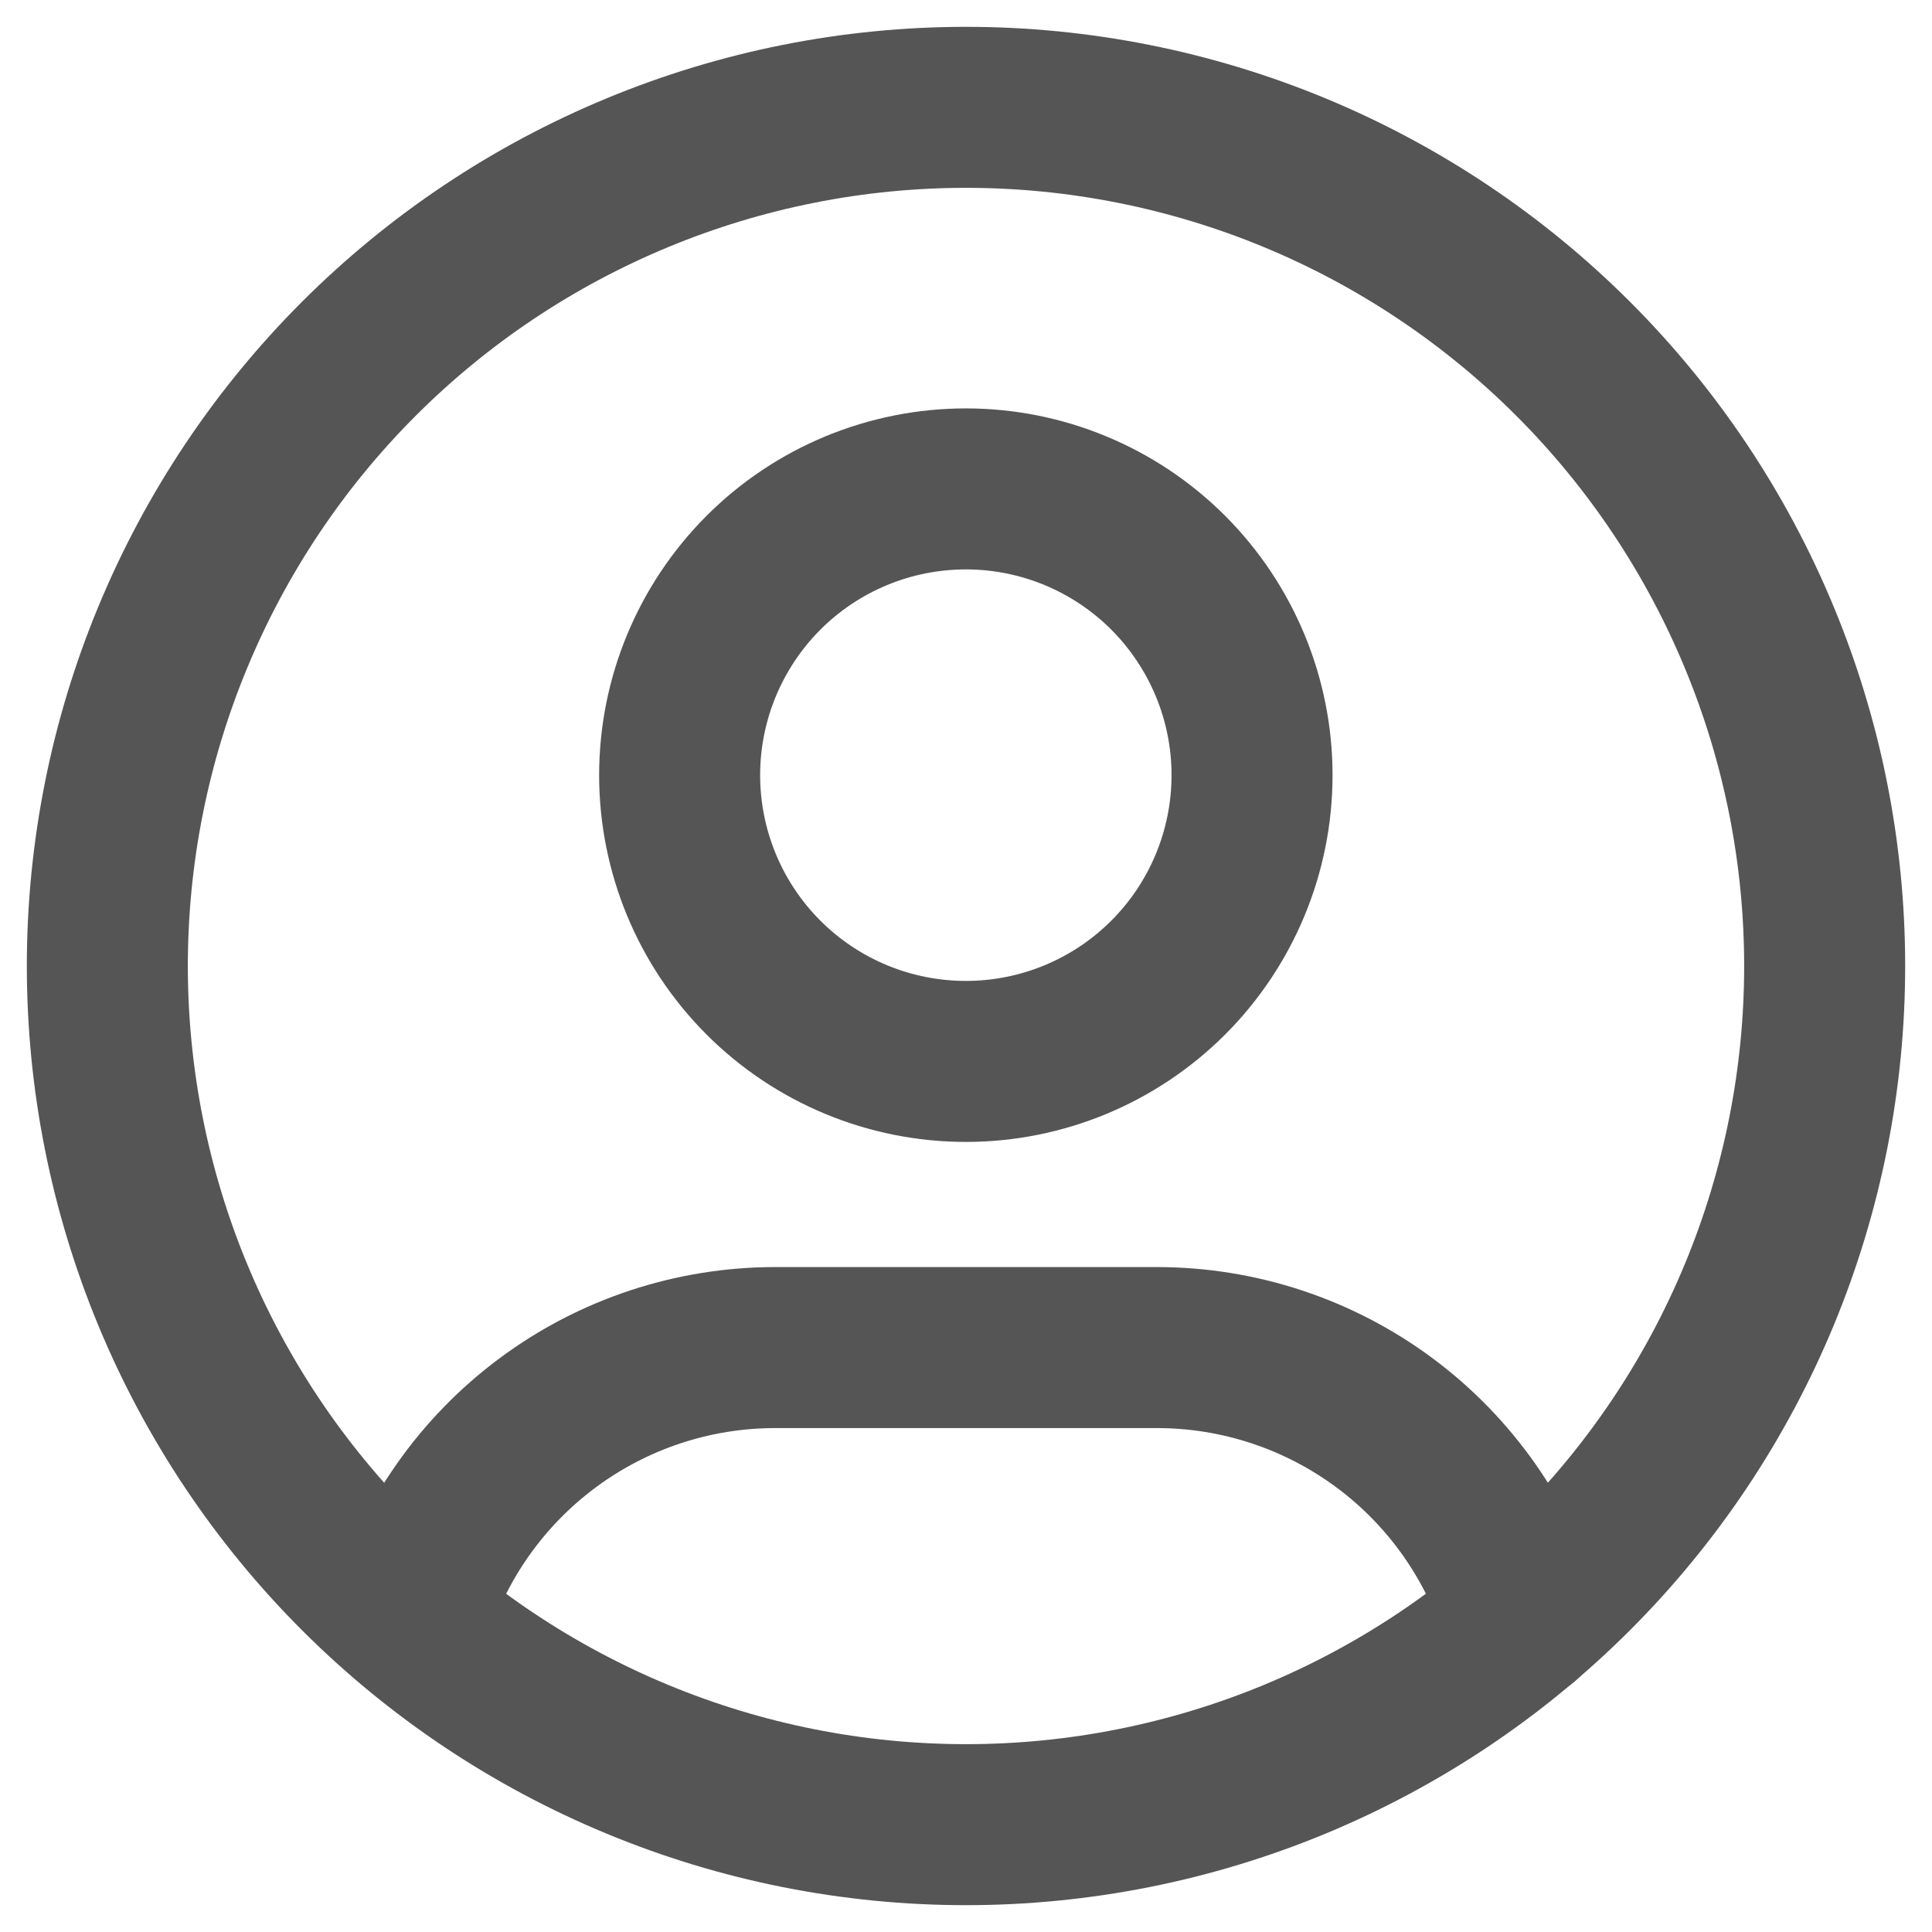
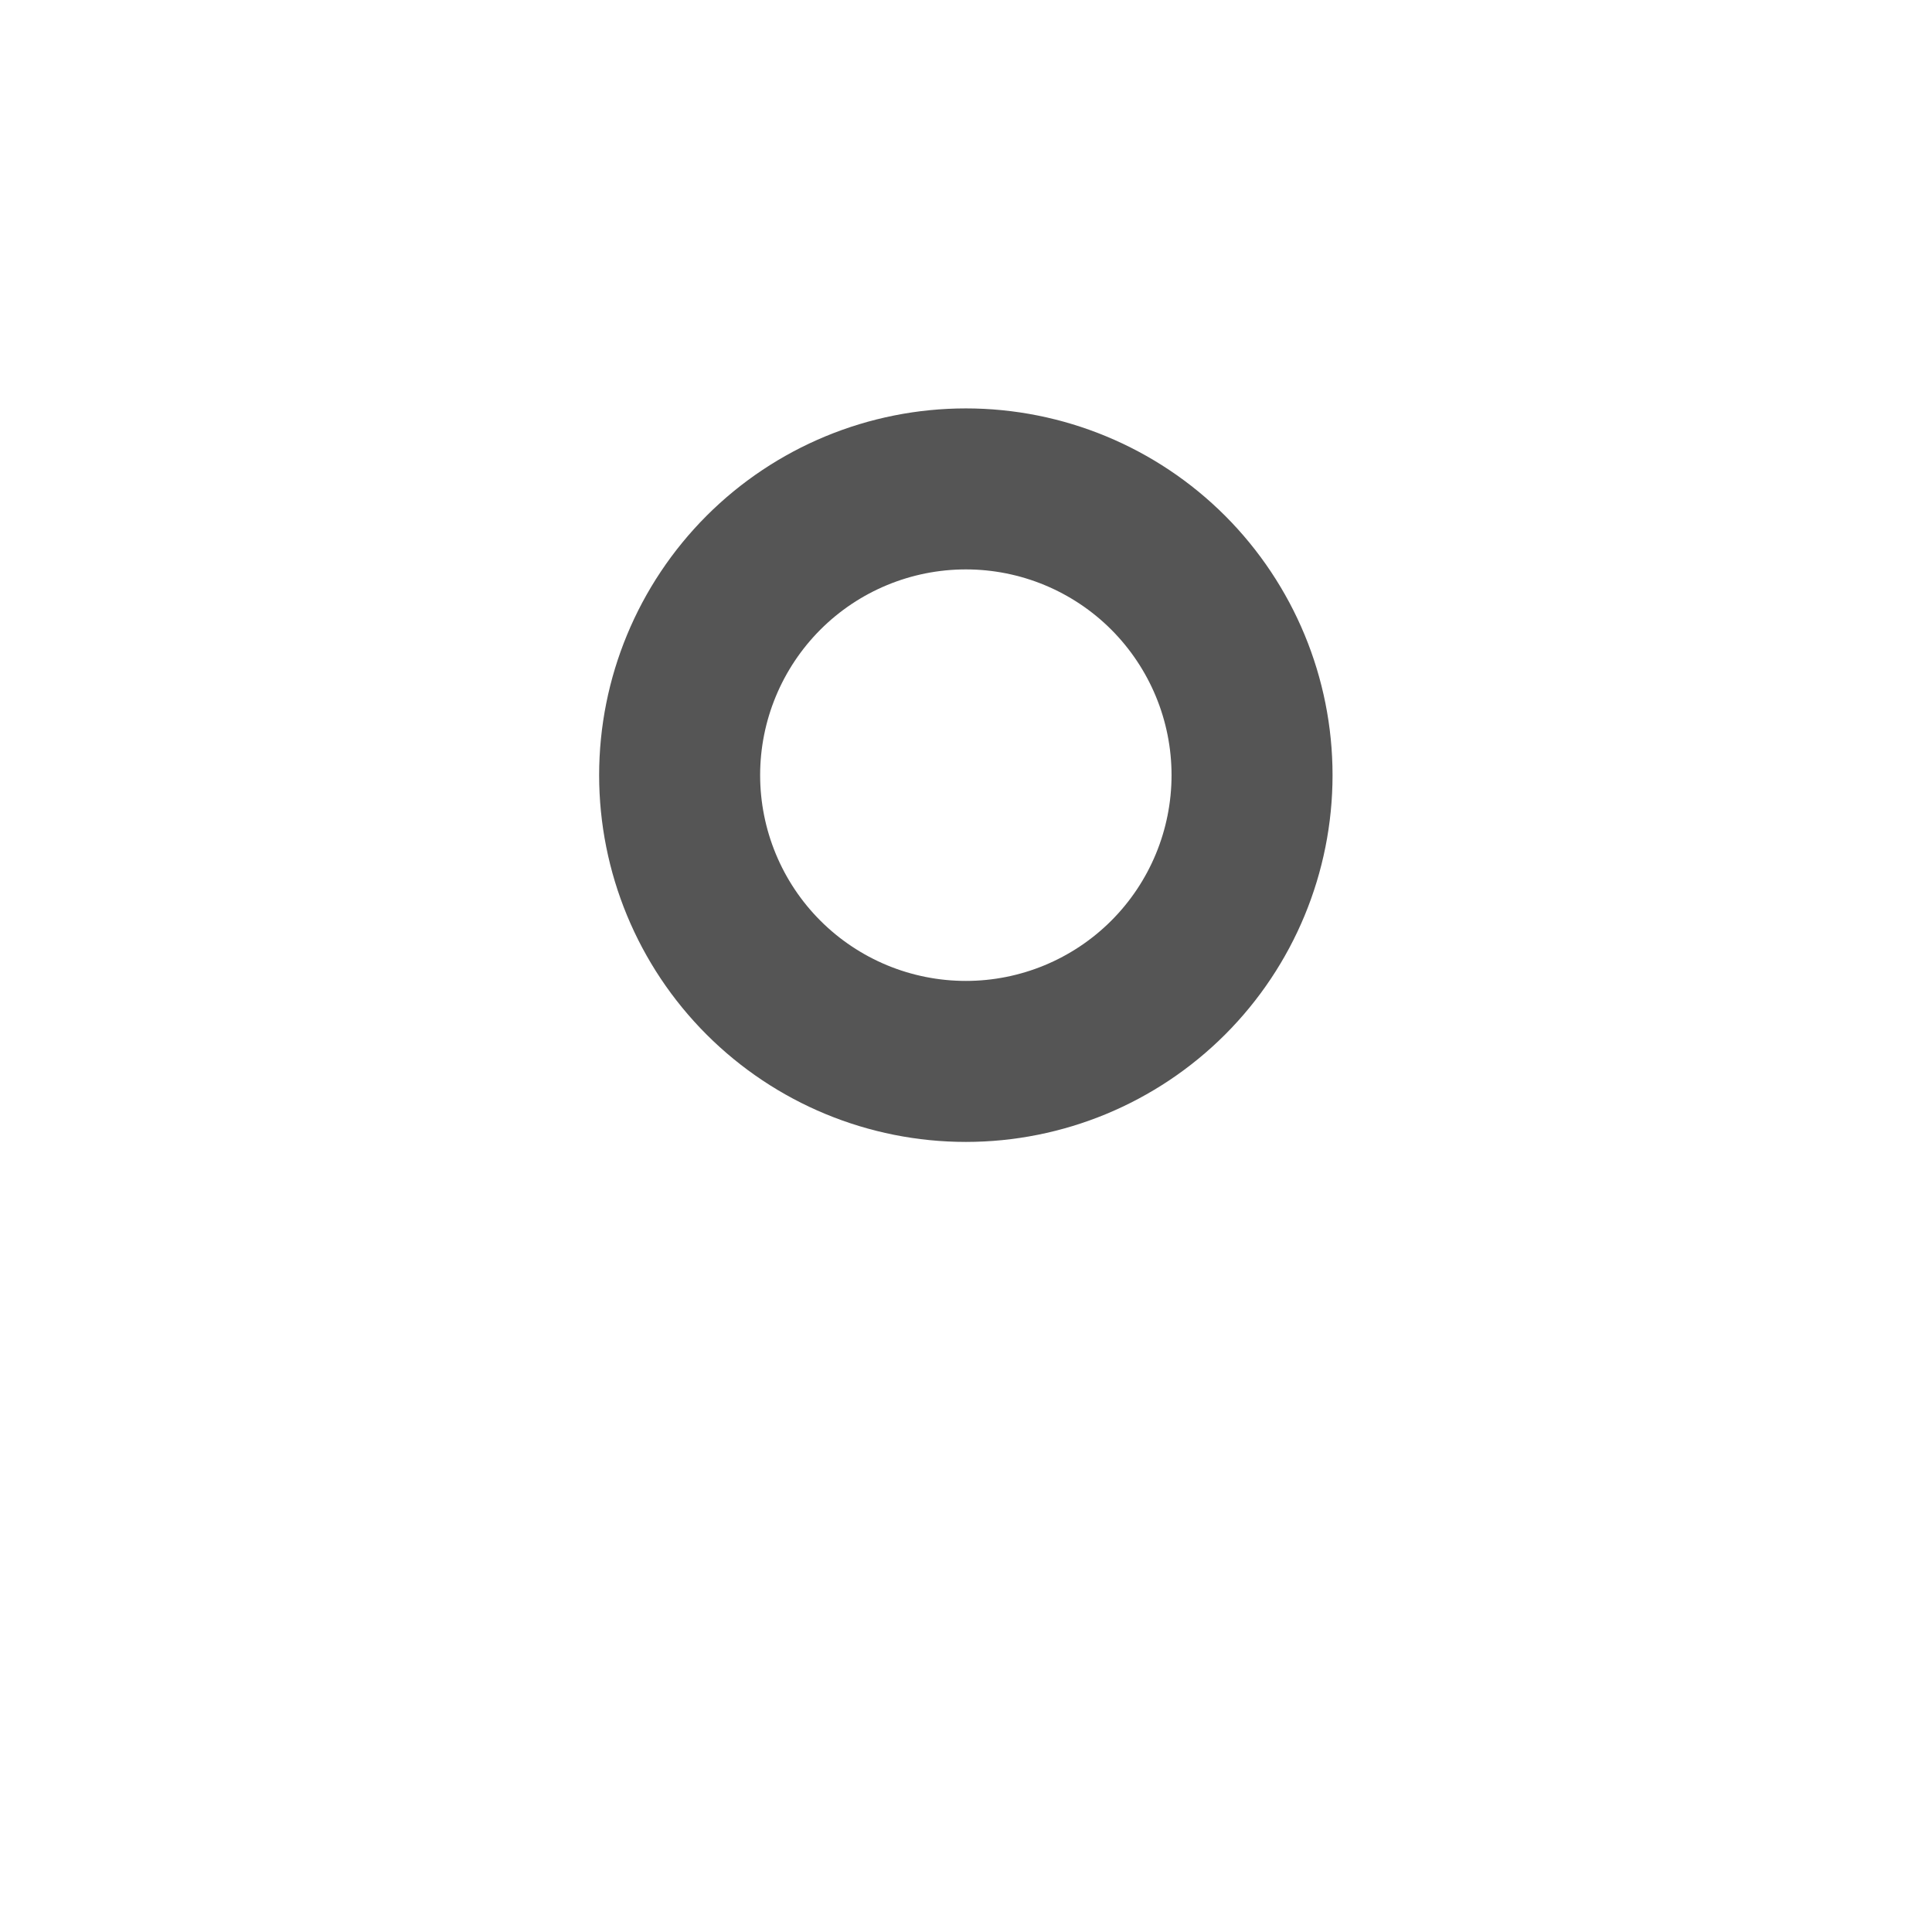
<svg xmlns="http://www.w3.org/2000/svg" width="18" height="18" viewBox="0 0 18 18" fill="none">
-   <path d="M1 9C1 10.051 1.207 11.091 1.609 12.062C2.011 13.032 2.6 13.914 3.343 14.657C4.086 15.4 4.968 15.989 5.939 16.391C6.909 16.793 7.949 17 9 17C10.051 17 11.091 16.793 12.062 16.391C13.032 15.989 13.914 15.4 14.657 14.657C15.4 13.914 15.989 13.032 16.391 12.062C16.793 11.091 17 10.051 17 9C17 7.949 16.793 6.909 16.391 5.939C15.989 4.968 15.4 4.086 14.657 3.343C13.914 2.6 13.032 2.011 12.062 1.609C11.091 1.207 10.051 1 9 1C7.949 1 6.909 1.207 5.939 1.609C4.968 2.011 4.086 2.6 3.343 3.343C2.6 4.086 2.011 4.968 1.609 5.939C1.207 6.909 1 7.949 1 9Z" stroke="#555555" stroke-width="1.5" stroke-linecap="round" stroke-linejoin="round" />
  <path d="M6.332 7.222C6.332 7.929 6.613 8.608 7.113 9.108C7.613 9.608 8.291 9.889 8.999 9.889C9.706 9.889 10.384 9.608 10.884 9.108C11.384 8.608 11.665 7.929 11.665 7.222C11.665 6.515 11.384 5.837 10.884 5.336C10.384 4.836 9.706 4.555 8.999 4.555C8.291 4.555 7.613 4.836 7.113 5.336C6.613 5.837 6.332 6.515 6.332 7.222Z" stroke="#555555" stroke-width="1.5" stroke-linecap="round" stroke-linejoin="round" />
-   <path d="M3.816 15.088C4.036 14.356 4.487 13.714 5.1 13.258C5.714 12.801 6.458 12.555 7.223 12.555H10.778C11.544 12.555 12.289 12.802 12.903 13.259C13.517 13.716 13.967 14.36 14.186 15.093" stroke="#555555" stroke-width="1.5" stroke-linecap="round" stroke-linejoin="round" />
</svg>